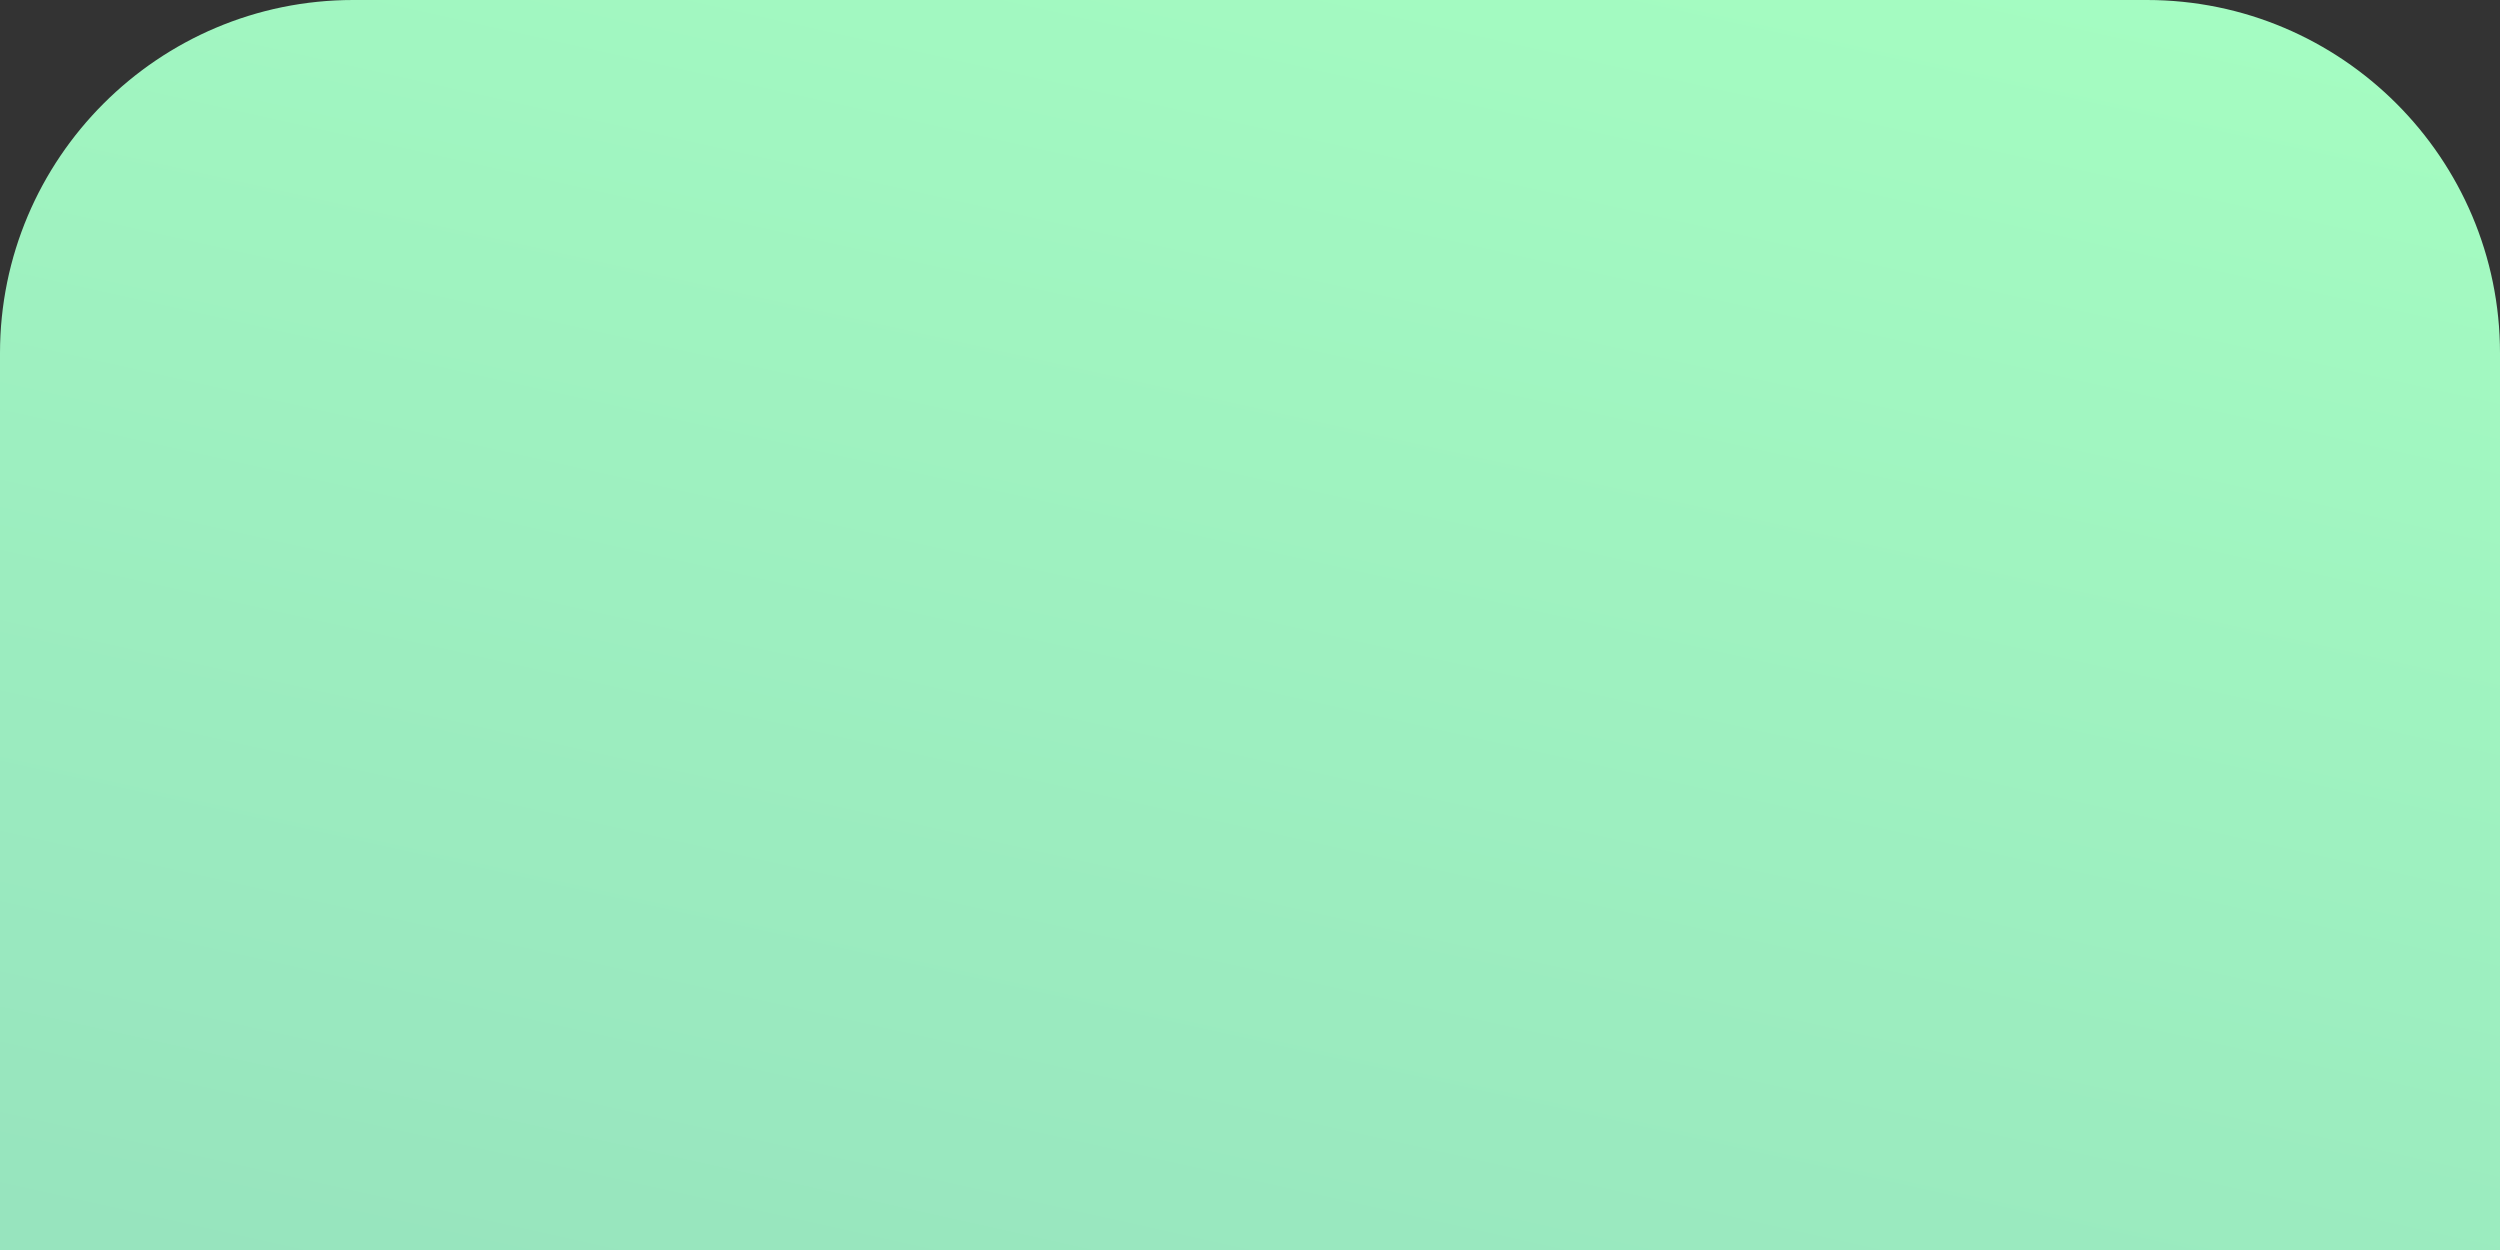
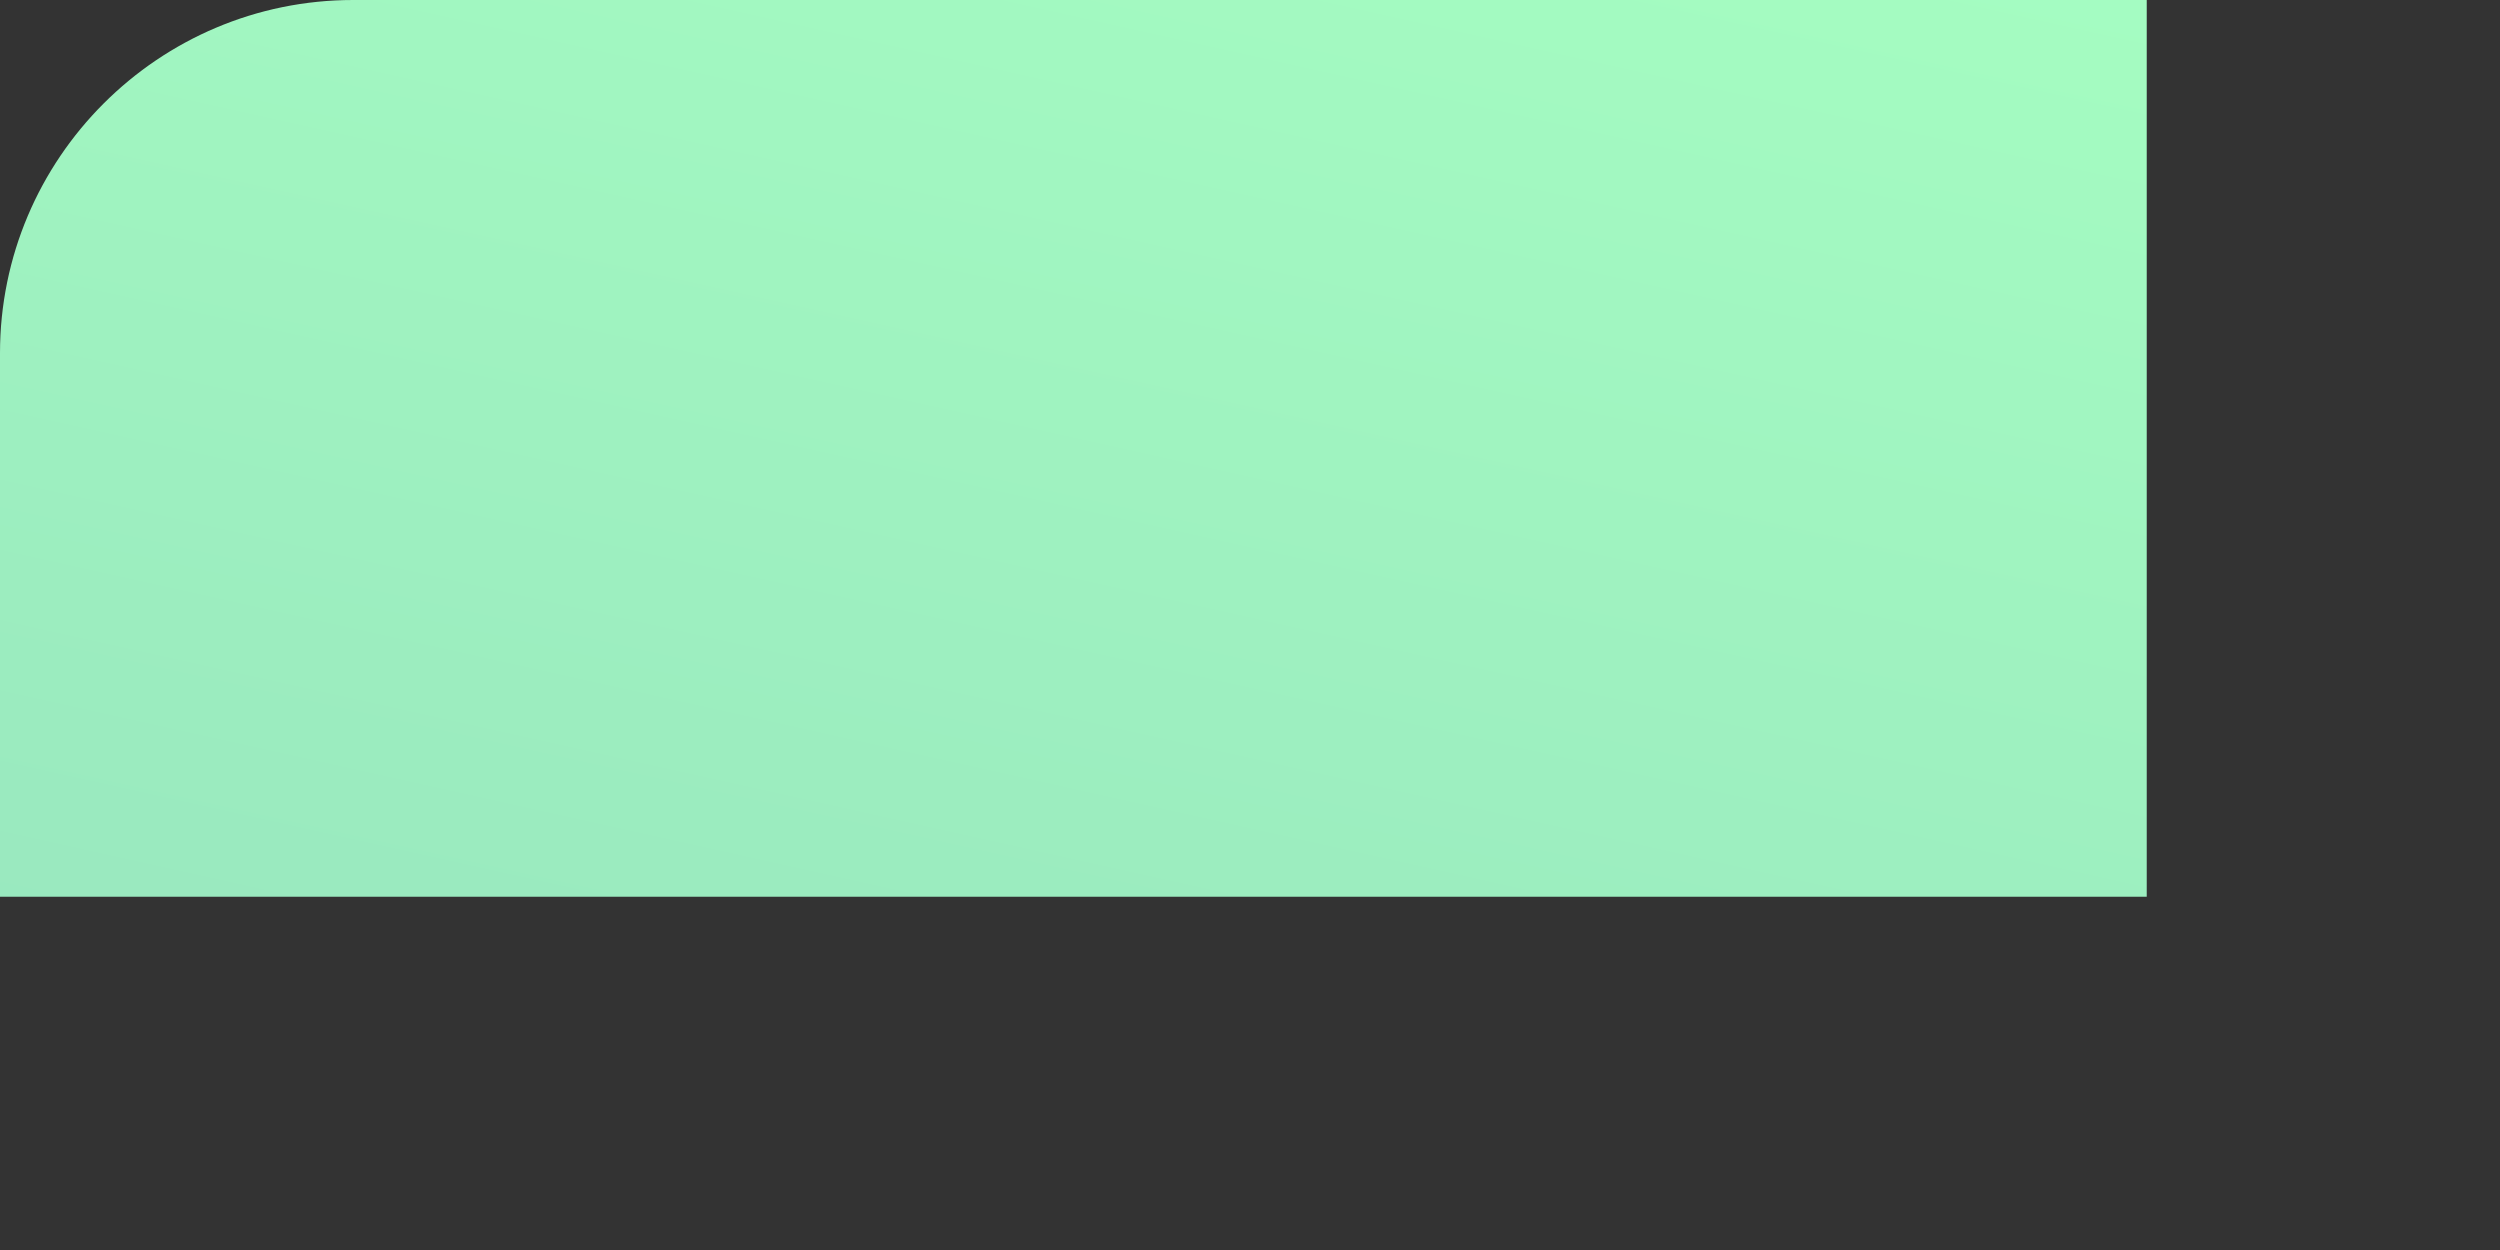
<svg xmlns="http://www.w3.org/2000/svg" id="_Слой_2" data-name="Слой 2" viewBox="0 0 92 46">
  <rect x="0" y="0" width="92" height="46" fill="#333333" stroke="none" />
  <defs>
    <style>
      .cls-1 {
        fill: url(#_Безымянный_градиент_42);
      }
    </style>
    <linearGradient id="_Безымянный_градиент_42" data-name="Безымянный градиент 42" x1="28.9" y1="105.53" x2="55.24" y2="-12.71" gradientUnits="userSpaceOnUse">
      <stop offset="0" stop-color="#8bcfbb" />
      <stop offset="1" stop-color="#a6ffc2" />
    </linearGradient>
  </defs>
  <g id="bg">
-     <path class="cls-1" d="m13,0h66c7.17,0,13,5.83,13,13v33H0V13C0,5.83,5.83,0,13,0Z" />
+     <path class="cls-1" d="m13,0h66v33H0V13C0,5.83,5.83,0,13,0Z" />
  </g>
</svg>